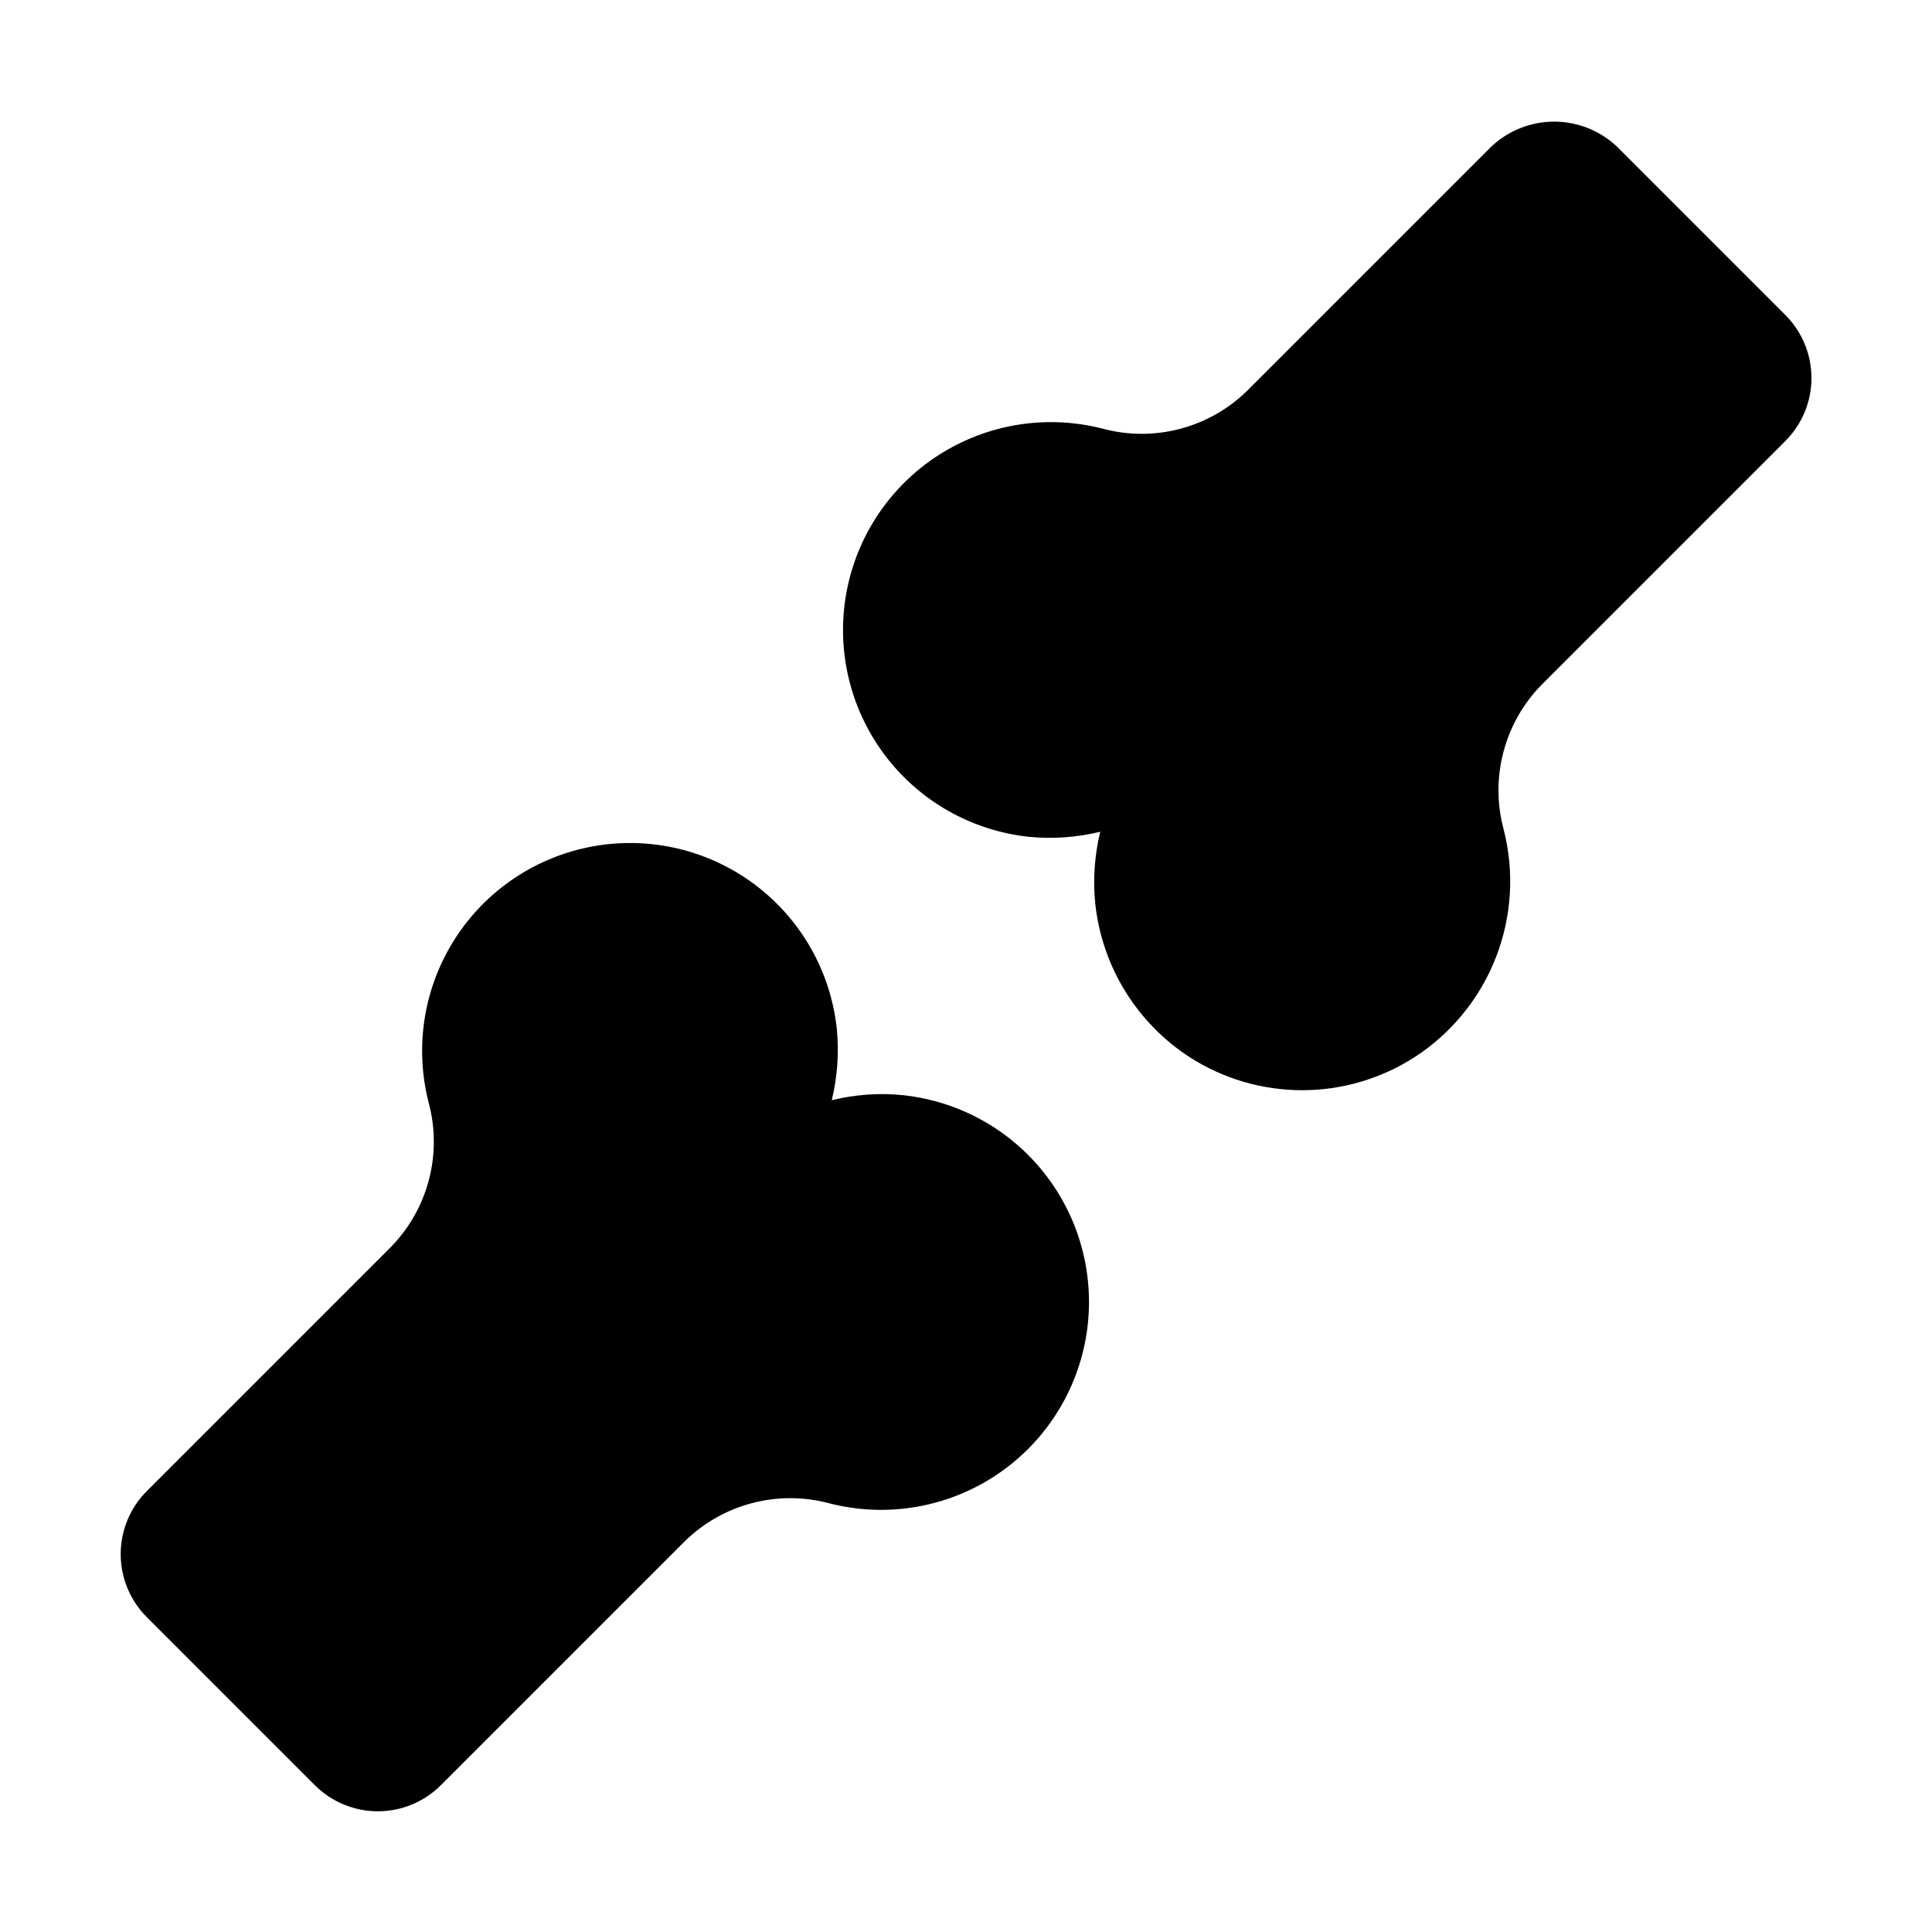
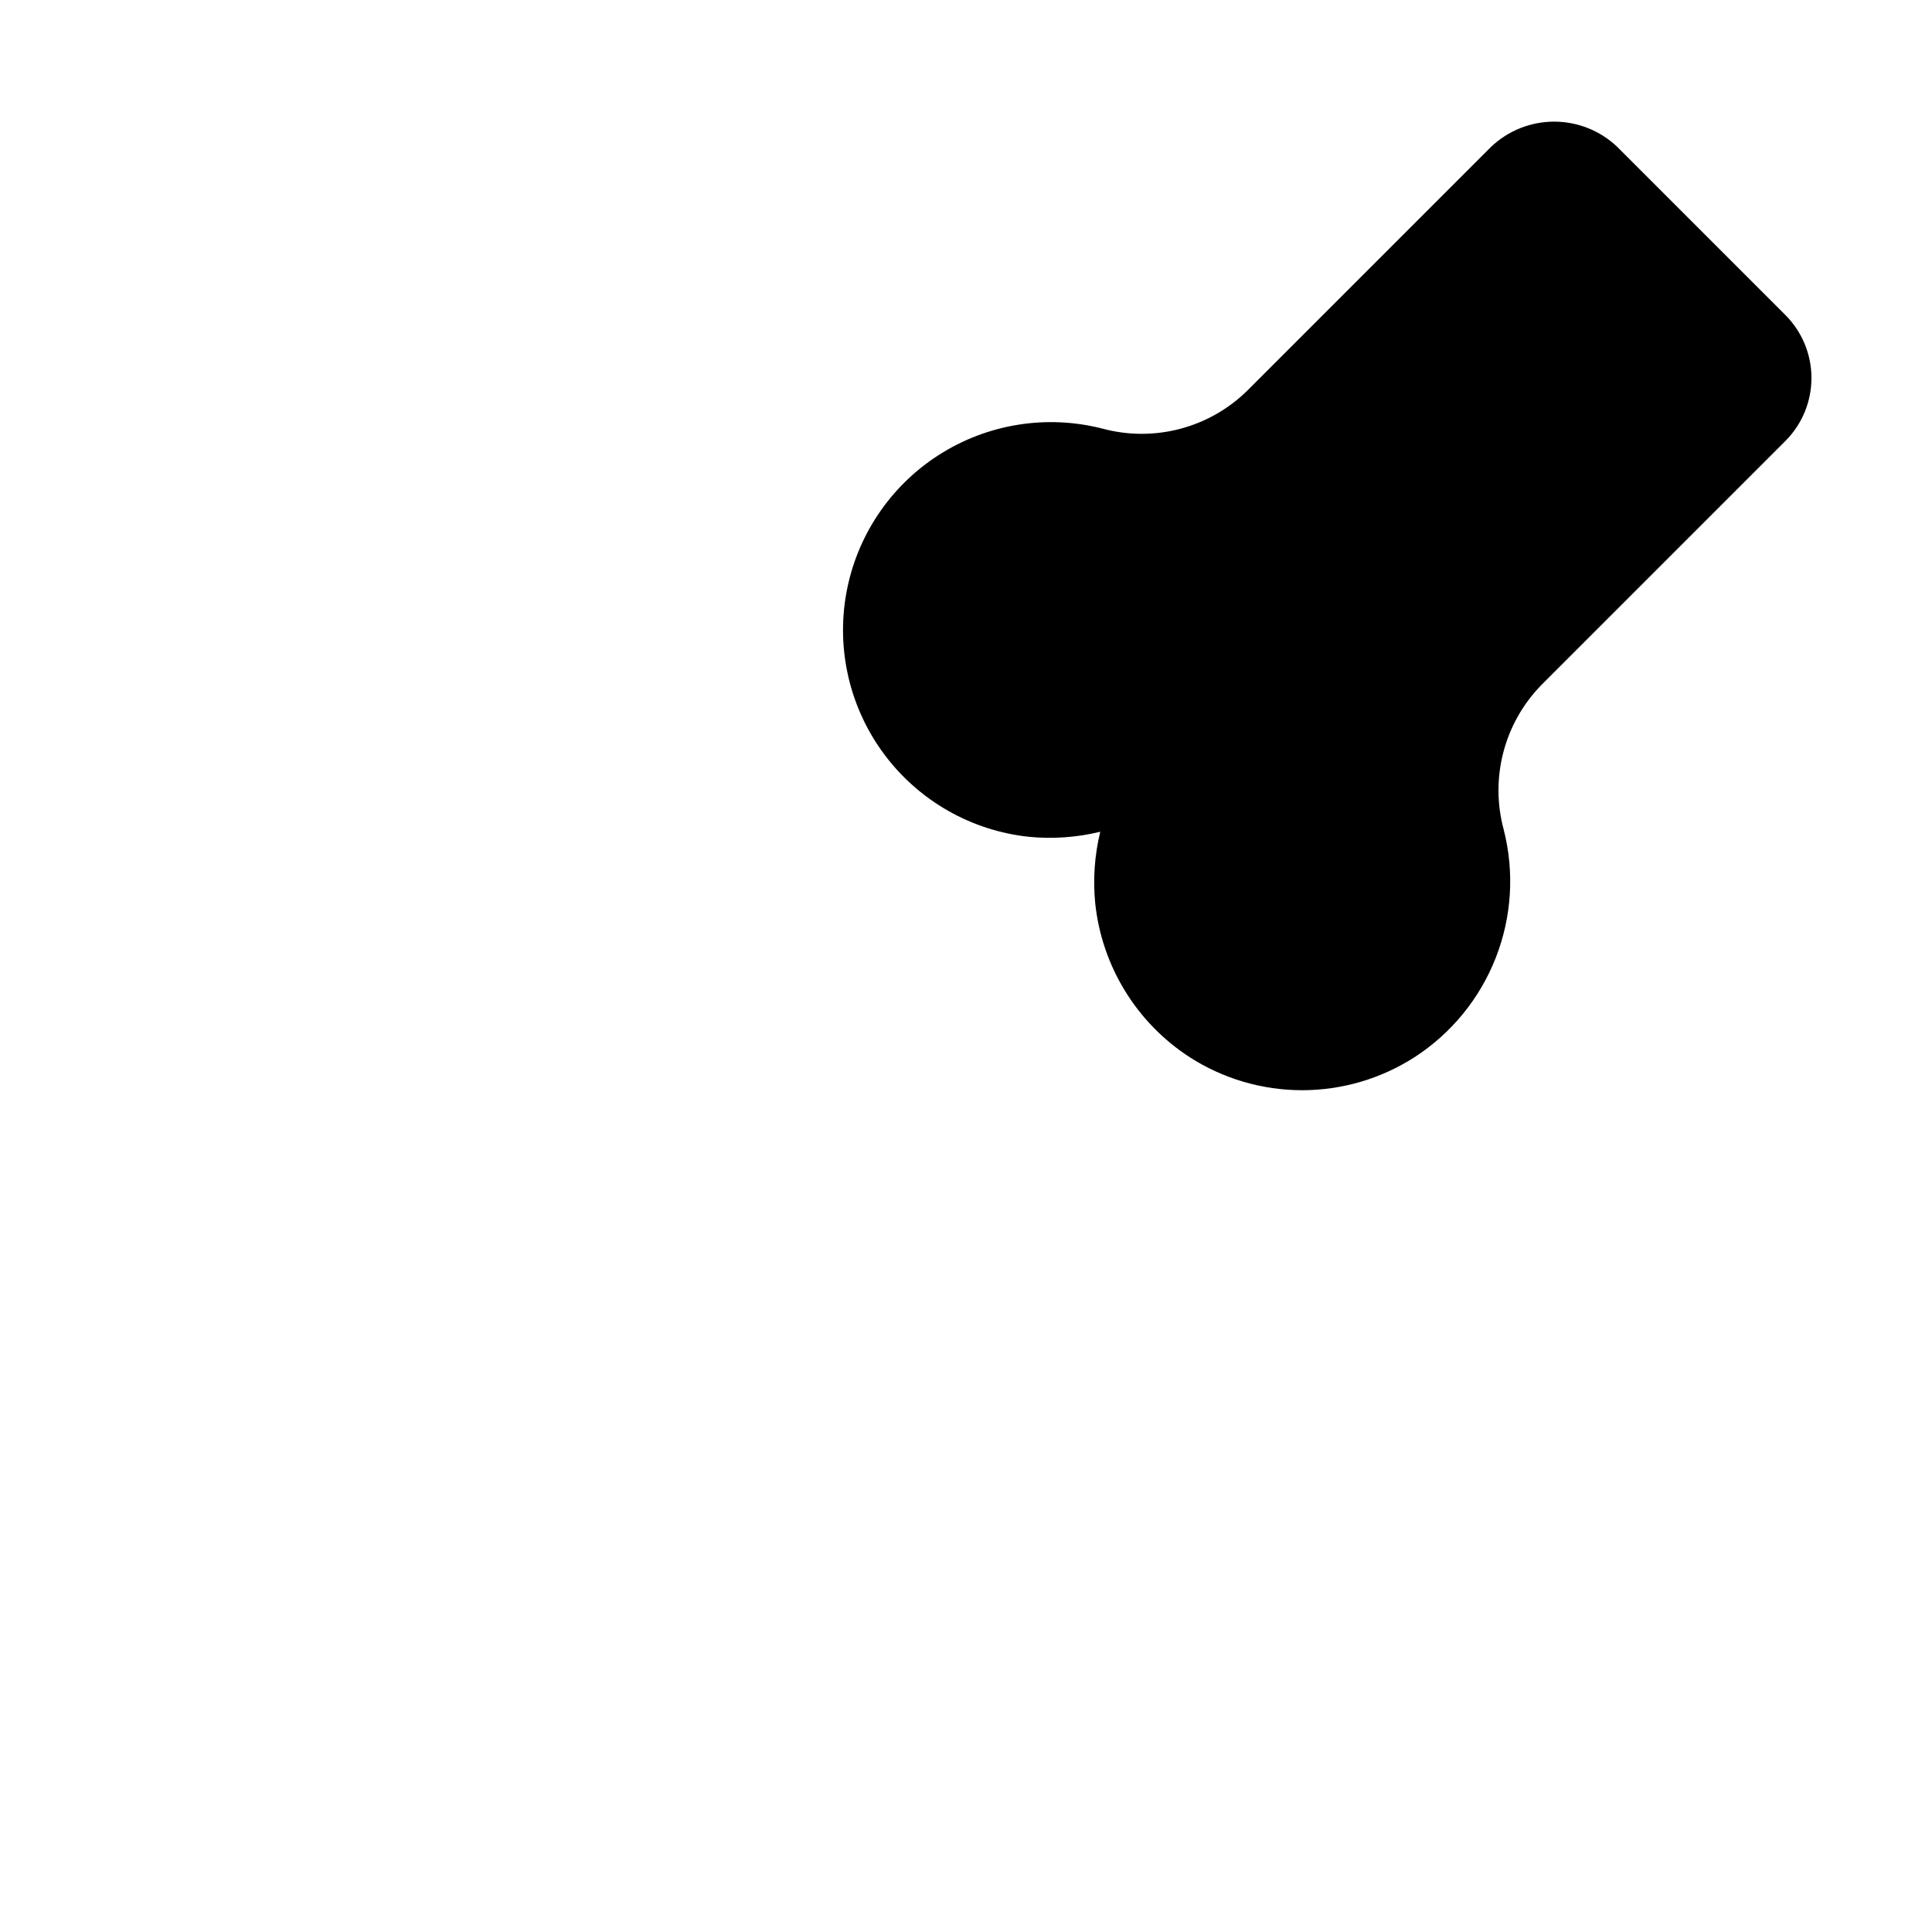
<svg xmlns="http://www.w3.org/2000/svg" fill="#000000" width="800px" height="800px" version="1.1" viewBox="144 144 512 512">
  <g>
-     <path d="m383.39 434.24c-6.352-0.656-12.77-0.203-18.969 1.336 1.512-6.203 1.965-12.617 1.336-18.969-1.637-15.215-9.531-29.062-21.785-38.227-12.254-9.164-27.77-12.82-42.828-10.09-15.055 2.727-28.301 11.594-36.559 24.477-8.262 12.883-10.793 28.617-6.988 43.441 3.672 13.66-0.16 28.246-10.078 38.336l-64.629 64.629c-4.422 4.43-6.906 10.43-6.906 16.688 0 6.258 2.484 12.262 6.906 16.691l44.555 44.555h0.004c4.426 4.422 10.43 6.906 16.688 6.906 6.258 0 12.262-2.484 16.688-6.906l64.629-64.629c10.09-9.918 24.676-13.75 38.34-10.078 14.82 3.805 30.559 1.273 43.438-6.984 12.883-8.262 21.75-21.504 24.48-36.562 2.727-15.059-0.93-30.57-10.094-42.828-9.164-12.254-23.012-20.145-38.227-21.785z" />
    <path d="m617.11 227.45-44.555-44.559c-4.508-4.273-10.48-6.656-16.691-6.656-6.207 0-12.184 2.383-16.688 6.656l-64.629 64.629c-10.09 9.918-24.676 13.75-38.336 10.078-14.824-3.805-30.559-1.273-43.441 6.988-12.883 8.258-21.75 21.504-24.477 36.559-2.731 15.059 0.926 30.574 10.09 42.828 9.164 12.254 23.012 20.148 38.227 21.785 6.352 0.629 12.766 0.176 18.969-1.336-1.508 6.203-1.961 12.617-1.336 18.969 1.766 16.676 10.965 31.656 25.031 40.777 8.891 5.715 19.23 8.75 29.797 8.75 10.566 0 20.906-3.035 29.797-8.75 9.766-6.316 17.301-15.547 21.539-26.379 4.238-10.836 4.965-22.73 2.074-33.996-3.672-13.664 0.164-28.25 10.078-38.34l64.629-64.629c4.414-4.438 6.883-10.445 6.867-16.703-0.016-6.258-2.512-12.254-6.945-16.672z" />
  </g>
</svg>